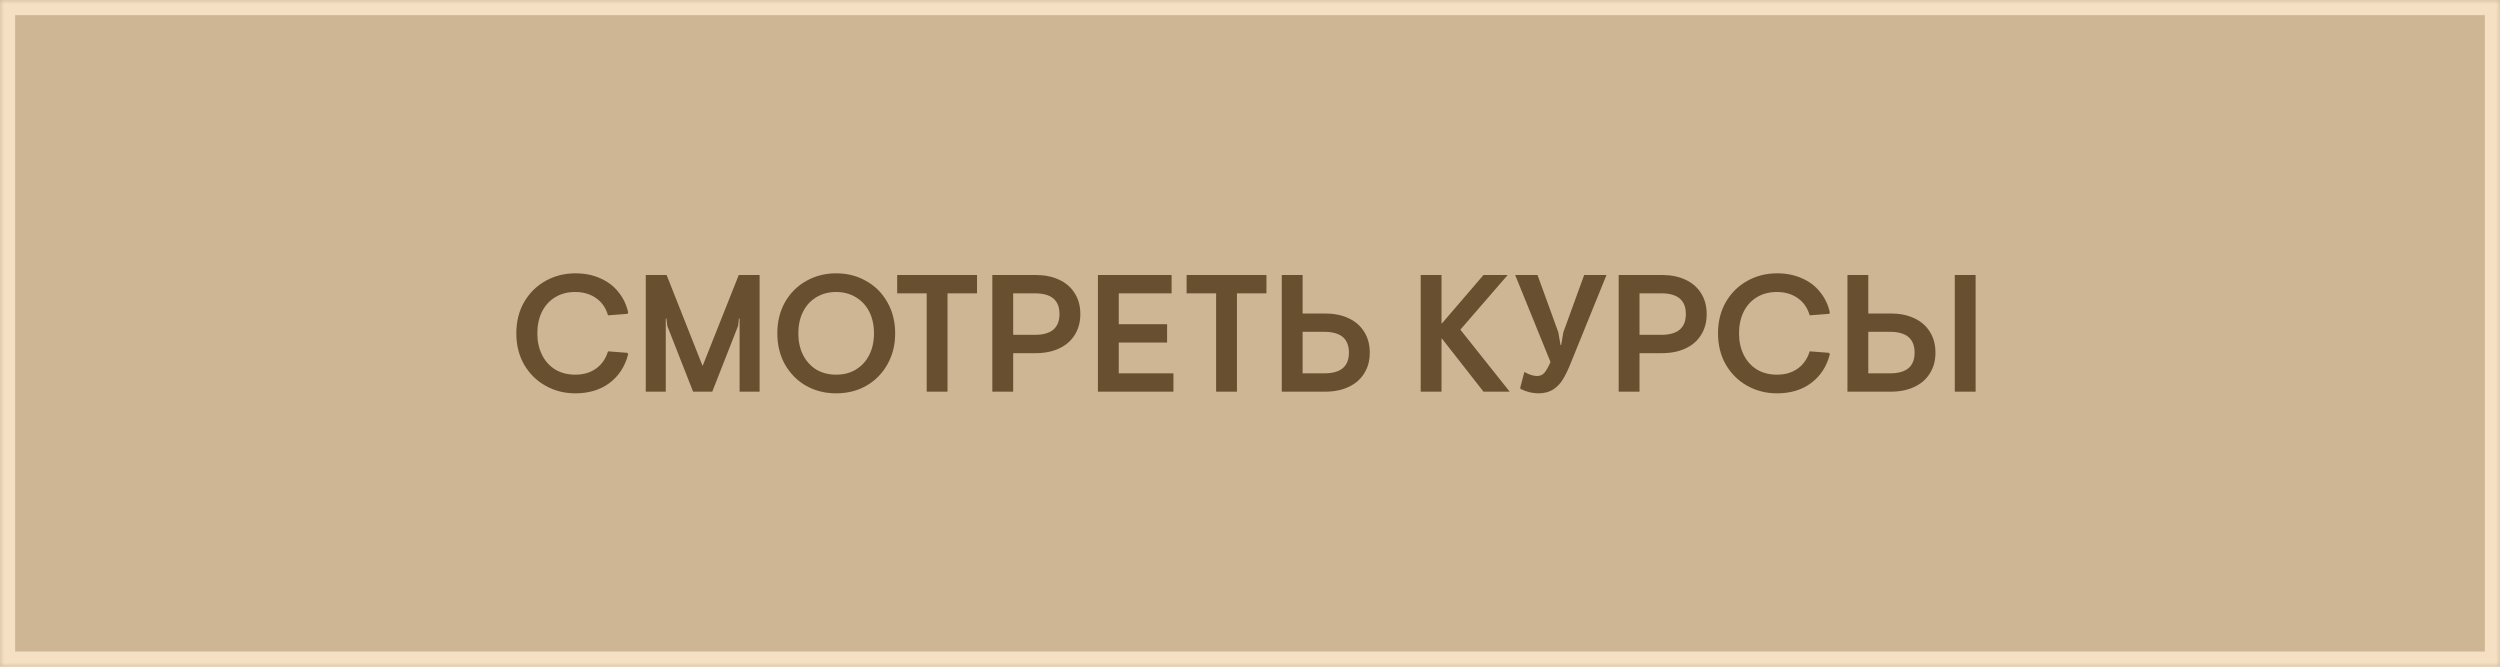
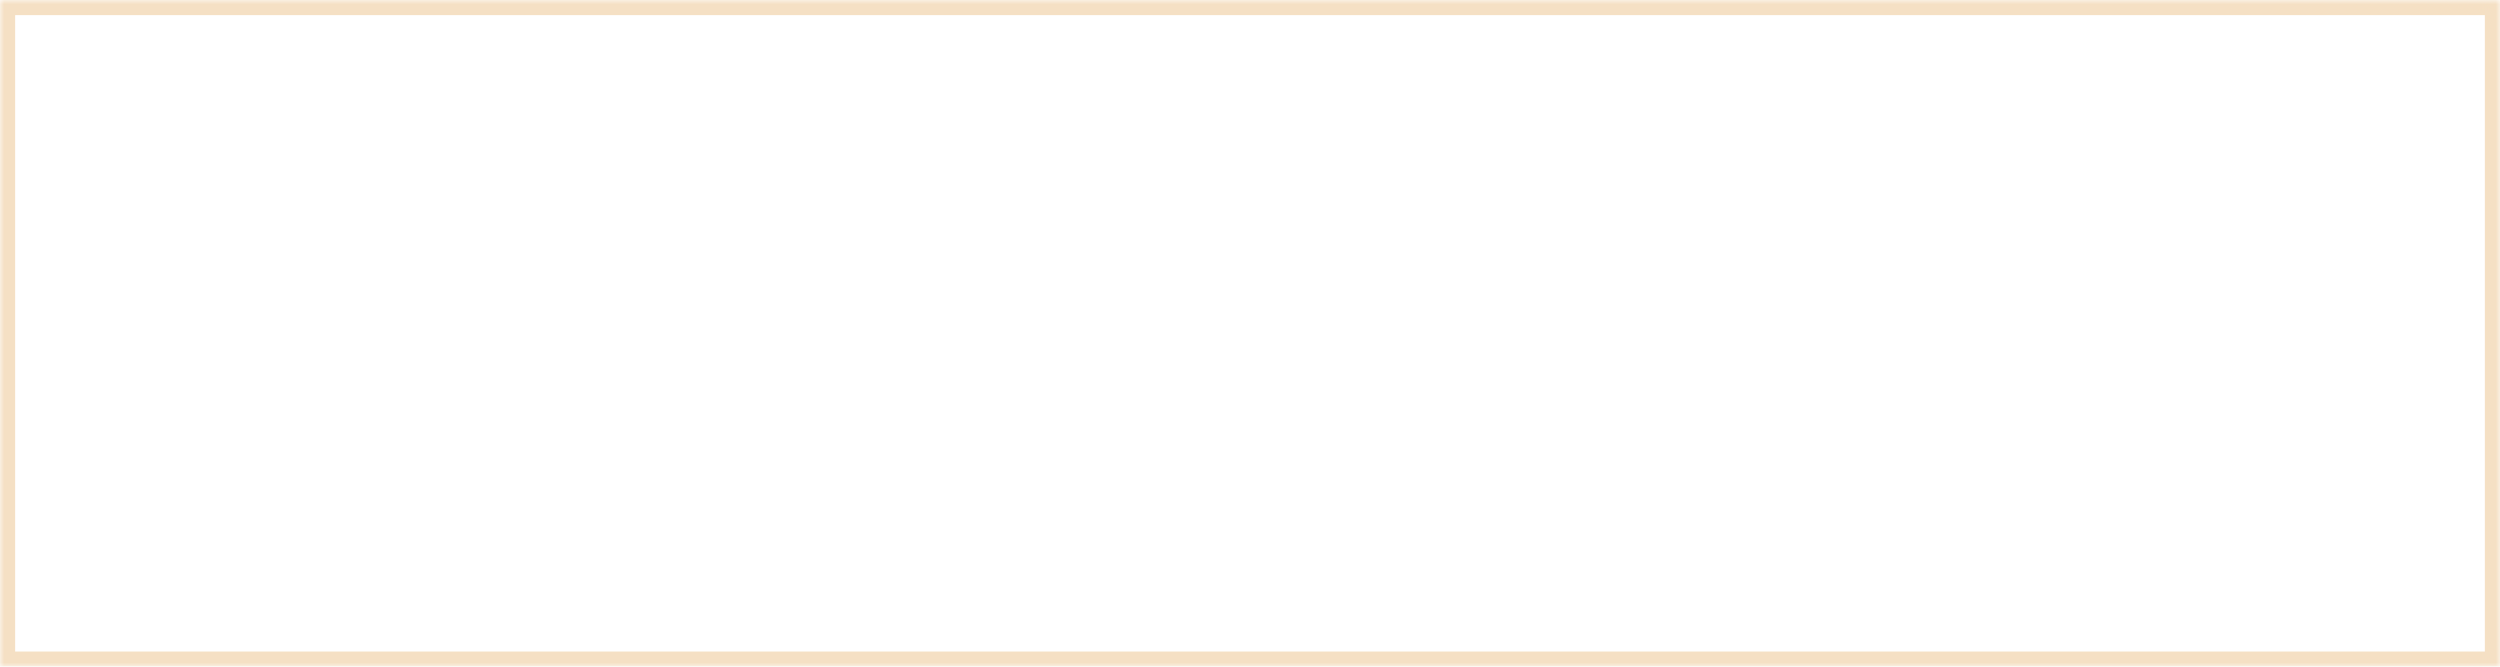
<svg xmlns="http://www.w3.org/2000/svg" width="300" height="80" viewBox="0 0 300 80" fill="none">
  <mask id="path-1-inside-1_20_12915" fill="white">
    <path d="M300 80H0V0H300V80Z" />
  </mask>
-   <path d="M300 80H0V0H300V80Z" fill="#CEB593" />
  <path d="M300 80V81.818H301.818V80H300ZM0 80H-1.818V81.818H0V80ZM0 0V-1.818H-1.818V0H0ZM300 0H301.818V-1.818H300V0ZM300 80V78.182H0V80V81.818H300V80ZM0 80H1.818V0H0H-1.818V80H0ZM0 0V1.818H300V0V-1.818H0V0ZM300 0H298.182V80H300H301.818V0H300Z" fill="#F5E0C4" mask="url(#path-1-inside-1_20_12915)" />
-   <path d="M69.04 47.2C67.747 47.2 66.56 46.9 65.48 46.3C64.4 45.7 63.54 44.853 62.9 43.76C62.273 42.667 61.96 41.413 61.96 40C61.96 38.587 62.273 37.333 62.9 36.24C63.54 35.147 64.4 34.3 65.48 33.7C66.56 33.1 67.747 32.8 69.04 32.8C70.16 32.8 71.16 33 72.04 33.4C72.933 33.787 73.66 34.34 74.22 35.06C74.793 35.767 75.18 36.58 75.38 37.5L75.3 37.66L72.96 37.84C72.707 36.96 72.233 36.273 71.54 35.78C70.847 35.287 70 35.04 69 35.04C68.093 35.04 67.293 35.253 66.6 35.68C65.92 36.093 65.393 36.68 65.02 37.44C64.66 38.187 64.48 39.04 64.48 40C64.48 40.96 64.667 41.82 65.04 42.58C65.413 43.327 65.94 43.913 66.62 44.34C67.313 44.753 68.12 44.96 69.04 44.96C70.027 44.96 70.86 44.713 71.54 44.22C72.22 43.727 72.693 43.04 72.96 42.16L75.28 42.34L75.38 42.5C75.007 43.967 74.26 45.12 73.14 45.96C72.033 46.787 70.667 47.2 69.04 47.2ZM77.492 33H79.992L84.312 43.92L88.652 33H91.152V47H88.752V38.22H88.672L88.572 39.1L85.472 47H83.172L80.072 39.1L79.972 38.22H79.892V47H77.492V33ZM100.339 47.2C99.019 47.2 97.819 46.9 96.739 46.3C95.672 45.687 94.825 44.833 94.199 43.74C93.585 42.647 93.279 41.4 93.279 40C93.279 38.6 93.585 37.353 94.199 36.26C94.825 35.167 95.672 34.32 96.739 33.72C97.819 33.107 99.019 32.8 100.339 32.8C101.672 32.8 102.872 33.107 103.939 33.72C105.019 34.32 105.865 35.167 106.479 36.26C107.105 37.353 107.419 38.6 107.419 40C107.419 41.4 107.105 42.647 106.479 43.74C105.865 44.833 105.019 45.687 103.939 46.3C102.872 46.9 101.672 47.2 100.339 47.2ZM100.339 44.96C101.245 44.96 102.039 44.753 102.719 44.34C103.412 43.913 103.945 43.327 104.319 42.58C104.692 41.833 104.879 40.973 104.879 40C104.879 39.027 104.692 38.167 104.319 37.42C103.945 36.673 103.412 36.093 102.719 35.68C102.039 35.253 101.245 35.04 100.339 35.04C99.432 35.04 98.632 35.253 97.939 35.68C97.259 36.093 96.732 36.673 96.359 37.42C95.985 38.167 95.799 39.027 95.799 40C95.799 40.973 95.985 41.833 96.359 42.58C96.732 43.327 97.259 43.913 97.939 44.34C98.632 44.753 99.432 44.96 100.339 44.96ZM111.202 35.2H107.662V33H117.242V35.2H113.702V47H111.202V35.2ZM119.08 33H124.28C125.346 33 126.28 33.187 127.08 33.56C127.893 33.933 128.52 34.473 128.96 35.18C129.413 35.887 129.64 36.72 129.64 37.68C129.64 38.653 129.413 39.493 128.96 40.2C128.52 40.907 127.893 41.447 127.08 41.82C126.28 42.193 125.346 42.38 124.28 42.38H121.58V47H119.08V33ZM124.2 40.18C126.16 40.18 127.14 39.347 127.14 37.68C127.14 36.027 126.16 35.2 124.2 35.2H121.58V40.18H124.2ZM131.751 33H140.591V35.2H134.251V38.9H140.051V41.1H134.251V44.8H140.811V47H131.751V33ZM145.934 35.2H142.394V33H151.974V35.2H148.434V47H145.934V35.2ZM156.312 33V37.62H159.012C160.078 37.62 161.012 37.807 161.812 38.18C162.625 38.553 163.252 39.093 163.692 39.8C164.145 40.507 164.372 41.347 164.372 42.32C164.372 43.28 164.145 44.113 163.692 44.82C163.252 45.527 162.625 46.067 161.812 46.44C161.012 46.813 160.078 47 159.012 47H153.812V33H156.312ZM156.312 44.8H158.932C160.892 44.8 161.872 43.973 161.872 42.32C161.872 40.653 160.892 39.82 158.932 39.82H156.312V44.8ZM170.482 33H172.982V38.8H173.042L178.022 33H180.922L175.242 39.56L181.162 47H178.022L173.042 40.64H172.982V47H170.482V33ZM184.6 47.2C183.906 47.2 183.2 47.027 182.48 46.68L182.42 46.56L182.92 44.64C183.506 44.96 184.013 45.12 184.44 45.12C184.826 45.12 185.133 44.98 185.36 44.7C185.586 44.42 185.82 44 186.06 43.44L181.82 33H184.5L187 39.88L187.26 41.4H187.34L187.6 39.88L190.1 33H192.78L188.38 43.84C188.1 44.52 187.813 45.093 187.52 45.56C187.24 46.027 186.86 46.42 186.38 46.74C185.9 47.047 185.306 47.2 184.6 47.2ZM194.242 33H199.442C200.509 33 201.442 33.187 202.242 33.56C203.055 33.933 203.682 34.473 204.122 35.18C204.575 35.887 204.802 36.72 204.802 37.68C204.802 38.653 204.575 39.493 204.122 40.2C203.682 40.907 203.055 41.447 202.242 41.82C201.442 42.193 200.509 42.38 199.442 42.38H196.742V47H194.242V33ZM199.362 40.18C201.322 40.18 202.302 39.347 202.302 37.68C202.302 36.027 201.322 35.2 199.362 35.2H196.742V40.18H199.362ZM213.242 47.2C211.948 47.2 210.762 46.9 209.682 46.3C208.602 45.7 207.742 44.853 207.102 43.76C206.475 42.667 206.162 41.413 206.162 40C206.162 38.587 206.475 37.333 207.102 36.24C207.742 35.147 208.602 34.3 209.682 33.7C210.762 33.1 211.948 32.8 213.242 32.8C214.362 32.8 215.362 33 216.242 33.4C217.135 33.787 217.862 34.34 218.422 35.06C218.995 35.767 219.382 36.58 219.582 37.5L219.502 37.66L217.162 37.84C216.908 36.96 216.435 36.273 215.742 35.78C215.048 35.287 214.202 35.04 213.202 35.04C212.295 35.04 211.495 35.253 210.802 35.68C210.122 36.093 209.595 36.68 209.222 37.44C208.862 38.187 208.682 39.04 208.682 40C208.682 40.96 208.868 41.82 209.242 42.58C209.615 43.327 210.142 43.913 210.822 44.34C211.515 44.753 212.322 44.96 213.242 44.96C214.228 44.96 215.062 44.713 215.742 44.22C216.422 43.727 216.895 43.04 217.162 42.16L219.482 42.34L219.582 42.5C219.208 43.967 218.462 45.12 217.342 45.96C216.235 46.787 214.868 47.2 213.242 47.2ZM224.194 33V37.62H226.894C227.96 37.62 228.894 37.807 229.694 38.18C230.507 38.553 231.134 39.093 231.574 39.8C232.027 40.507 232.254 41.347 232.254 42.32C232.254 43.28 232.027 44.113 231.574 44.82C231.134 45.527 230.507 46.067 229.694 46.44C228.894 46.813 227.96 47 226.894 47H221.694V33H224.194ZM234.574 33H237.074V47H234.574V33ZM224.194 44.8H226.814C228.774 44.8 229.754 43.973 229.754 42.32C229.754 40.653 228.774 39.82 226.814 39.82H224.194V44.8Z" fill="#674F2F" />
</svg>